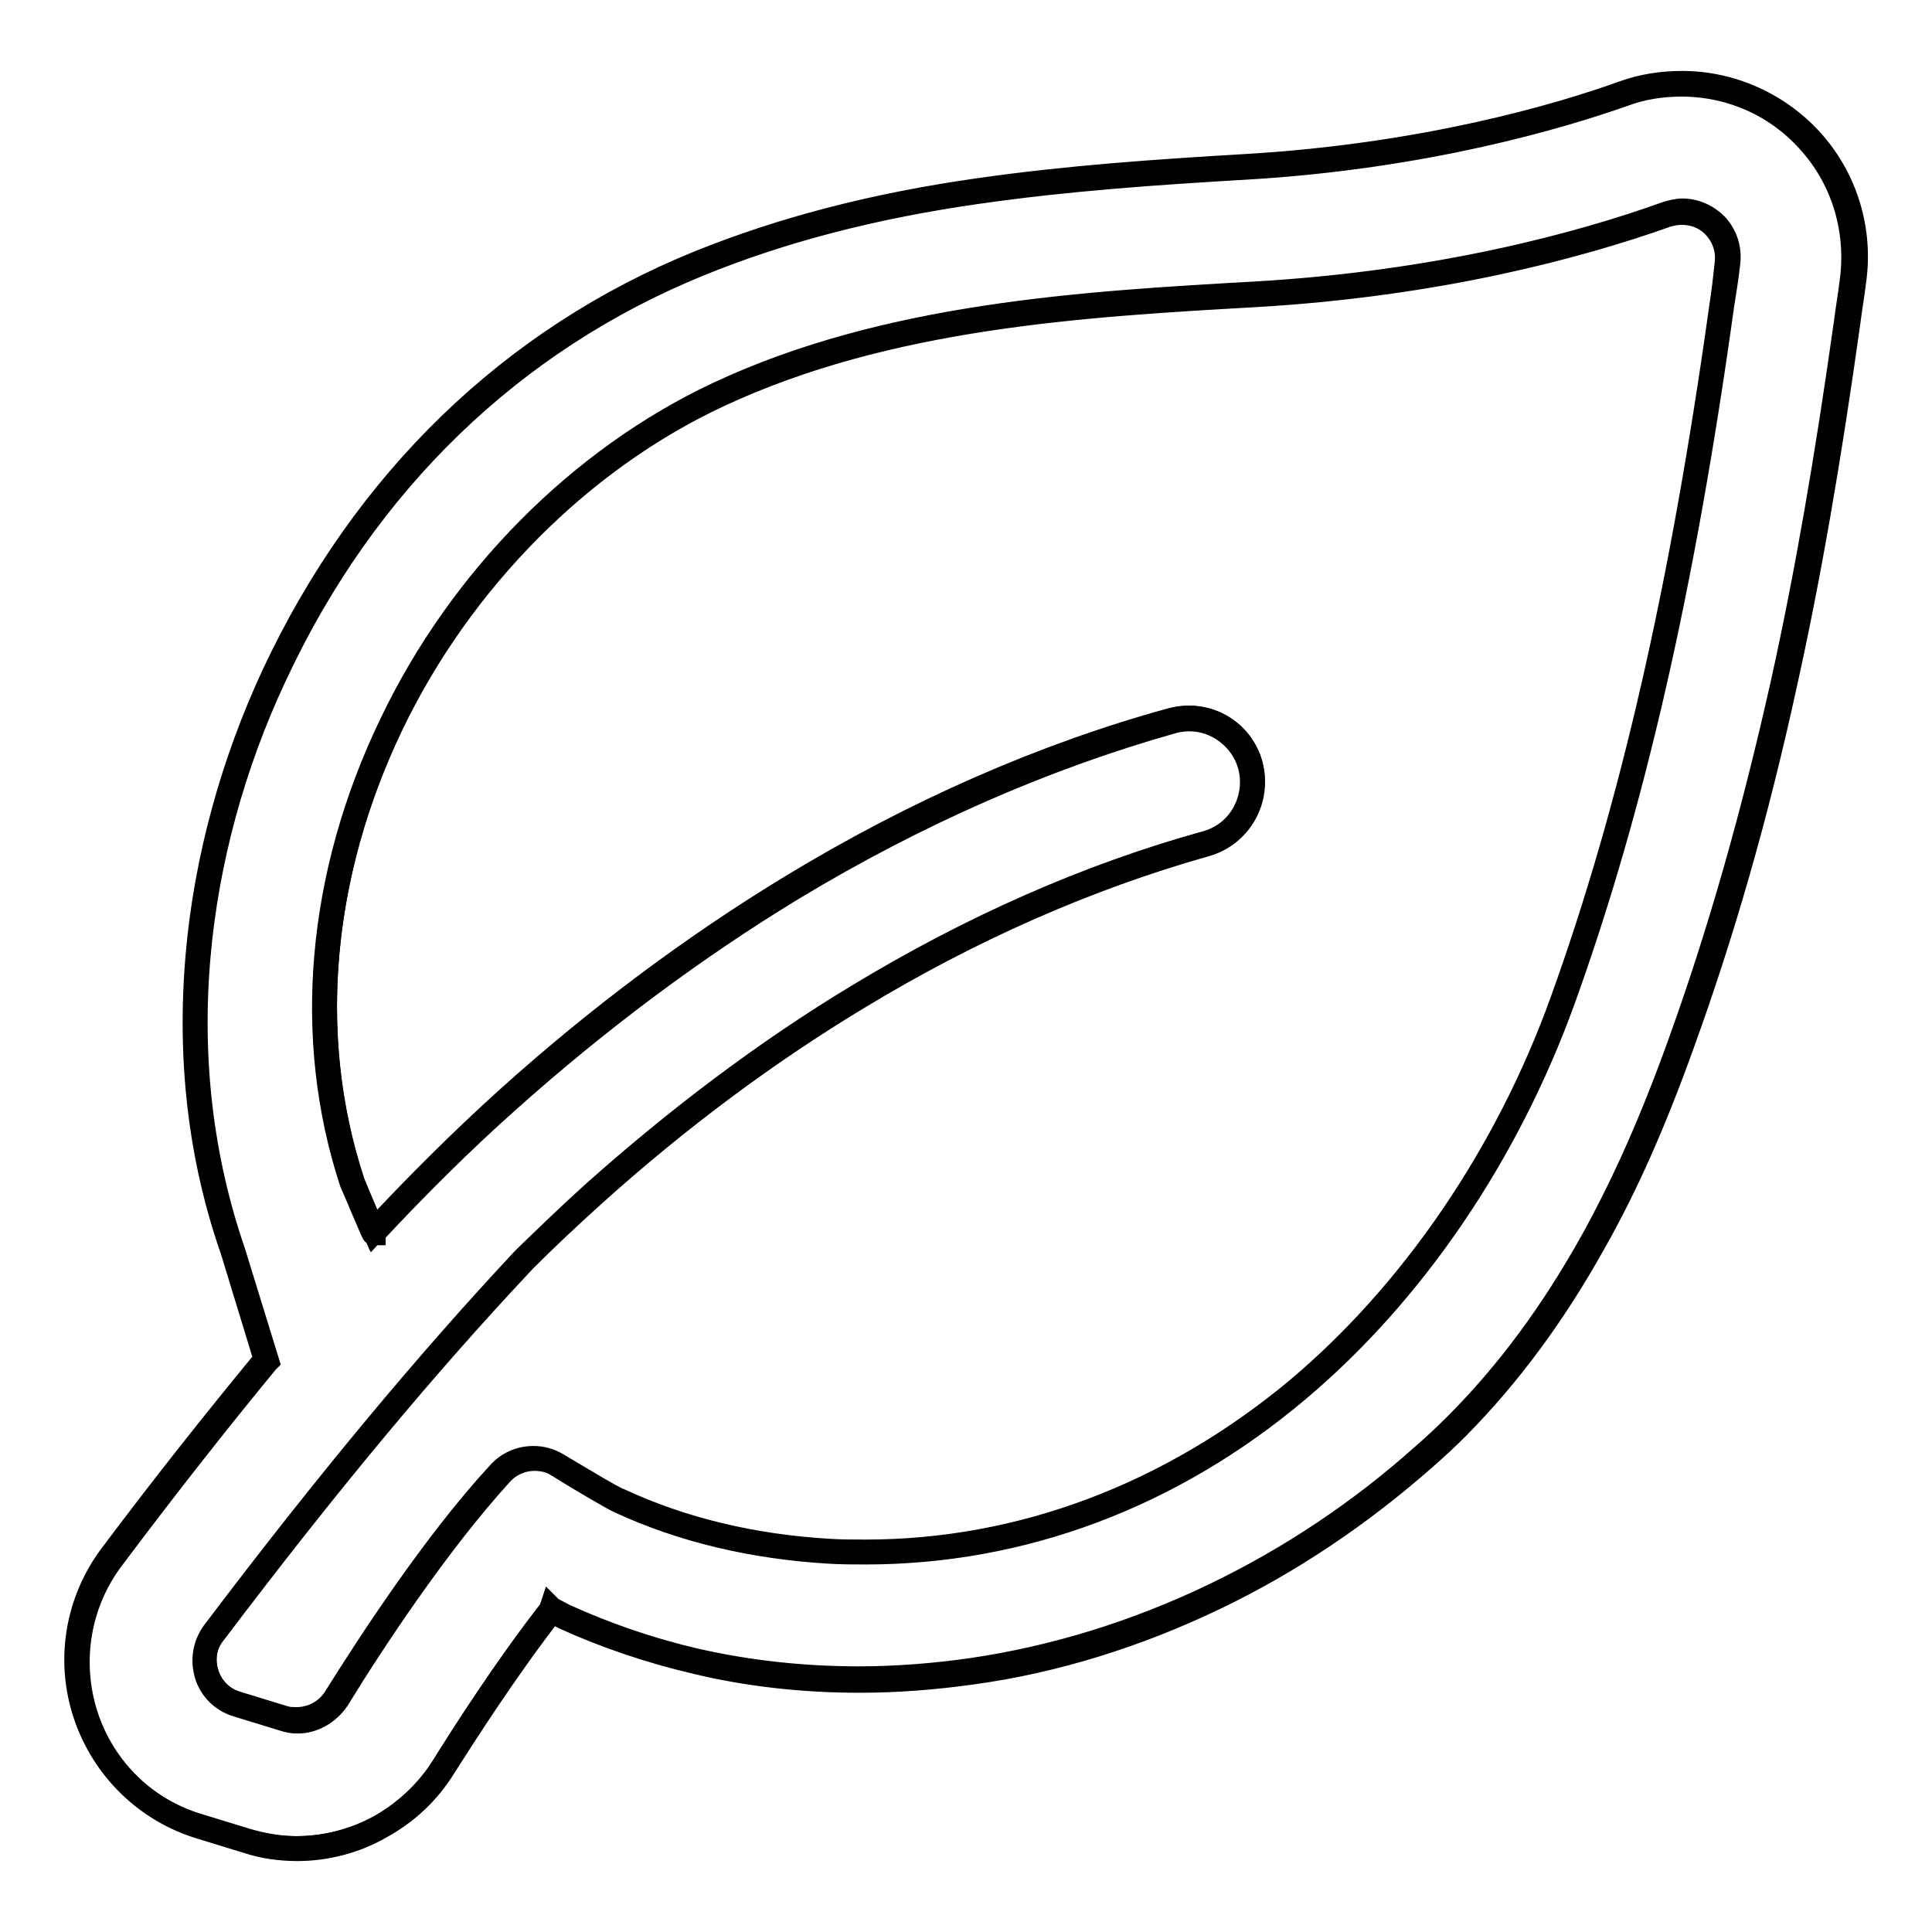
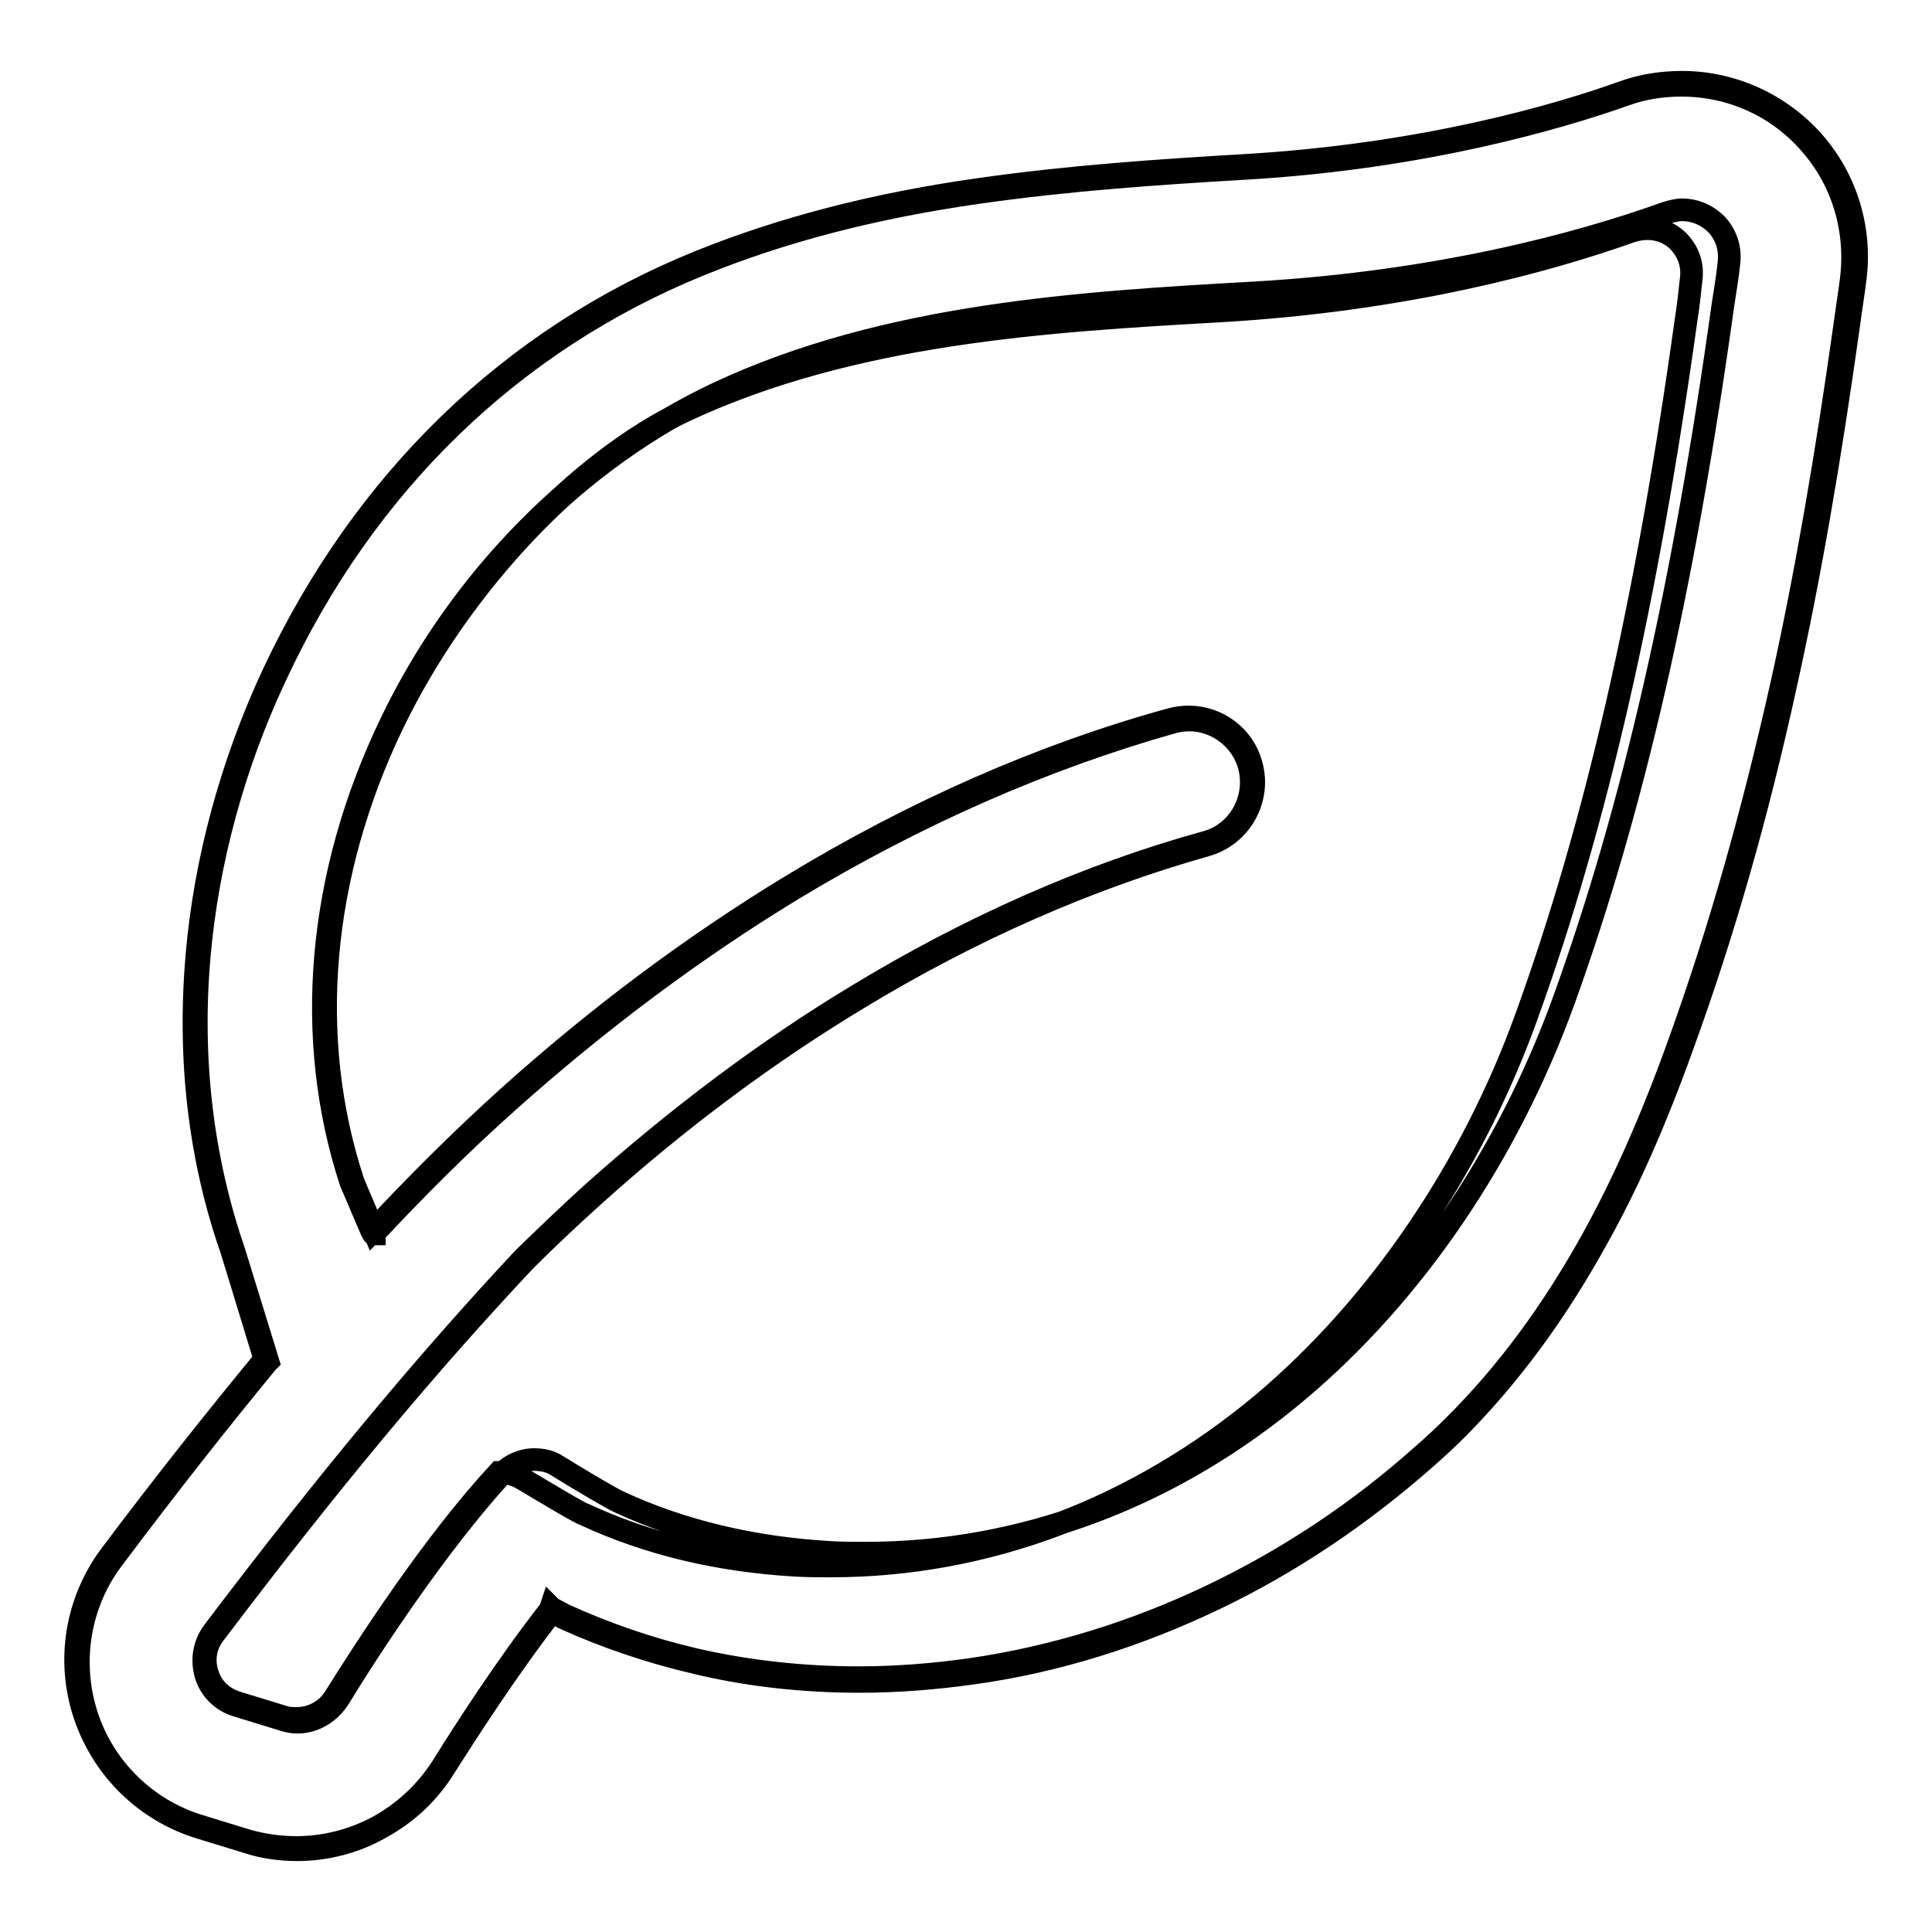
<svg xmlns="http://www.w3.org/2000/svg" version="1.1" x="0px" y="0px" viewBox="0 0 256 256" enable-background="new 0 0 256 256" xml:space="preserve">
  <g>
    <g>
      <g>
        <g>
-           <path stroke-width="3" fill-opacity="0" stroke="#000000" d="M222.8,11.1c-2.6,0-5.2,0.5-7.7,1.3c-8.5,3-26.4,8.3-49.9,9.7c-11.9,0.7-23.6,1.5-35.5,3.2c-14.1,2.1-26.2,5.2-37.1,9.6c-24.9,10.1-44.3,29-56.3,54.5c-5.5,11.7-9,24.6-10.1,37.1c-1.2,13.7,0.4,26.9,4.6,39.1l4.4,14.5c-6.5,7.9-13.3,16.5-20.4,26c-4.5,6-5.9,13.8-3.5,21c2.3,7.2,8,12.7,15.3,14.8l6.2,1.9c2.1,0.6,4.3,1,6.5,1c3.9,0,7.7-1,11-2.8c3.4-1.9,6.4-4.6,8.4-8c2.6-4.1,8.2-13,14.3-20.7c0.7,0.4,1.3,0.7,1.8,0.9c5.5,2.5,11.3,4.5,17.3,5.9c7,1.6,14.3,2.4,21.7,2.4c4.9,0,10-0.4,15-1.1c11-1.6,21.8-4.9,32.2-9.9c10-4.8,19.3-11,27.7-18.4c1.5-1.3,3-2.7,4.4-4.1c6.9-7,12.8-15,18.1-24.4c4.2-7.6,7.9-15.9,11.6-26.2c5.3-14.7,9.7-30.2,13.6-47.6c3.2-14.4,5.9-30.1,8.4-48c0.3-2.3,0.6-4.1,0.8-5.7c0.9-6.5-1.2-13.1-5.5-18.1C235.7,14,229.4,11.1,222.8,11.1z M228.8,34.8c-0.2,1.9-0.5,3.7-0.7,5.6c-4.3,31.1-10.4,62.5-21.1,92.2c-14.9,41.3-50.8,75.5-97.1,73c-9.6-0.5-19.1-2.7-27.9-6.7c-0.6-0.3-4.9-2.8-8.2-4.8c-1-0.6-2-0.9-3.1-0.9c-1.6,0-3.3,0.7-4.5,1.9c-8.6,9.5-17.6,23.2-21.7,29.9c-1.1,1.8-3.1,2.8-5.1,2.8c-0.6,0-1.2-0.1-1.7-0.2l-6.2-1.9c-4-1.2-5.6-6.1-3.1-9.4c14.3-18.9,27.4-35,41.2-49.6c2.8-2.7,5.8-5.6,9.1-8.6c11.2-10,23-18.9,35.1-26.2c15-9.1,30.5-15.9,46.1-20.3c4.5-1.3,7.1-5.9,5.9-10.4c-1.3-4.5-5.9-7.1-10.4-5.9c-17,4.8-34,12.2-50.3,22.1c-13,7.9-25.6,17.3-37.6,28.1c-7.1,6.4-13.1,12.4-17.9,17.7c0,0-2.7-6.3-2.8-6.7c-13.2-40.3,11-86.9,48.5-104.4C117.2,42,142.3,40.4,166.2,39c24.9-1.4,44-6.9,54.6-10.6c0.7-0.2,1.4-0.4,2-0.4C226.3,28,229.3,31.1,228.8,34.8z" />
-           <path stroke-width="3" fill-opacity="0" stroke="#000000" d="M39.4,245.1c-2.2,0-4.5-0.3-6.6-1l-6.2-1.9c-7.3-2.2-13-7.8-15.4-15c-2.4-7.2-1.1-15.1,3.5-21.2c7.2-9.6,13.9-18,20.4-25.9l-4.4-14.4c-4.3-12.3-5.8-25.5-4.6-39.2c1.1-12.6,4.6-25.4,10.1-37.2c12-25.6,31.5-44.5,56.4-54.6c10.9-4.4,23-7.6,37.1-9.6c11.9-1.7,23.6-2.5,35.5-3.2c23.5-1.4,41.3-6.6,49.9-9.7c2.5-0.9,5.1-1.3,7.8-1.3c6.6,0,13,2.9,17.4,7.9c4.4,5,6.4,11.7,5.5,18.3c-0.2,1.7-0.5,3.4-0.8,5.7c-2.5,17.9-5.2,33.6-8.4,48c-3.8,17.4-8.3,33-13.6,47.6c-3.7,10.3-7.4,18.7-11.7,26.3c-5.3,9.5-11.2,17.5-18.1,24.5c-1.4,1.4-2.9,2.8-4.4,4.1c-8.4,7.4-17.7,13.7-27.7,18.5c-10.4,5-21.3,8.4-32.2,9.9c-5,0.7-10,1.1-15,1.1c-7.4,0-14.8-0.8-21.8-2.5c-6-1.4-11.9-3.4-17.4-5.9c-0.4-0.2-0.9-0.5-1.6-0.8c-5.9,7.6-11.4,16.2-14.2,20.6c-2.1,3.4-5,6.1-8.5,8C47.1,244.1,43.2,245.1,39.4,245.1z M222.8,11.3c-2.6,0-5.2,0.4-7.6,1.3c-8.5,3-26.4,8.3-50,9.7c-11.9,0.7-23.6,1.5-35.5,3.2c-14.1,2-26.2,5.2-37,9.6C67.9,45.2,48.4,64,36.5,89.6c-5.5,11.7-9,24.5-10.1,37.1c-1.2,13.7,0.4,26.9,4.6,39.1l4.5,14.6l-0.1,0.1c-6.5,7.9-13.2,16.4-20.4,26c-4.5,5.9-5.8,13.7-3.5,20.8c2.3,7.1,8,12.6,15.1,14.7l6.2,1.9c2.1,0.6,4.3,0.9,6.5,0.9c3.8,0,7.6-1,10.9-2.8c3.4-1.9,6.3-4.6,8.4-7.9c2.8-4.5,8.3-13.1,14.3-20.8L73,213l0.1,0.1c0.8,0.4,1.3,0.7,1.7,0.9c5.5,2.5,11.3,4.5,17.3,5.9c7,1.6,14.3,2.4,21.7,2.4c4.9,0,10-0.4,14.9-1.1c10.9-1.6,21.7-4.9,32.1-9.9c10-4.8,19.3-11,27.6-18.4c1.5-1.3,3-2.7,4.4-4.1c6.9-6.9,12.8-14.9,18.1-24.4c4.2-7.6,7.9-15.9,11.6-26.2c5.3-14.7,9.7-30.2,13.6-47.6c3.2-14.4,5.9-30.1,8.4-47.9c0.3-2.3,0.6-4,0.8-5.7c0.8-6.5-1.1-13-5.4-17.9C235.6,14.1,229.4,11.3,222.8,11.3z M39.4,228.2c-0.6,0-1.2-0.1-1.8-0.3l-6.2-1.9c-2-0.6-3.5-2.1-4.1-4c-0.6-2-0.3-4,0.9-5.7c15.2-20.1,28.3-35.8,41.2-49.6c3-2.9,6-5.8,9.1-8.6c11.2-10,23-18.9,35.1-26.2c15-9.1,30.6-16,46.2-20.3c4.4-1.2,6.9-5.8,5.7-10.2c-1-3.5-4.3-6-7.9-6c-0.7,0-1.5,0.1-2.2,0.3c-17,4.8-33.9,12.2-50.3,22.1c-13,7.9-25.6,17.3-37.6,28c-6.3,5.6-12.3,11.6-17.9,17.6l0,0.1h-0.1c-0.1,0-0.1,0-1.5-3.3c-0.5-1.2-1.4-3.3-1.5-3.5c-6.3-19.2-4.4-40.8,5.3-60.9C61,76.6,76.8,60.7,95.1,52.1c22.4-10.5,48.3-12,71.2-13.3c24.3-1.4,43.1-6.5,54.5-10.6c0.7-0.2,1.4-0.4,2.1-0.4c1.8,0,3.5,0.8,4.7,2.1c1.2,1.4,1.7,3.1,1.5,4.9c-0.2,1.9-0.5,3.7-0.8,5.6c-5.2,37.4-11.9,66.7-21.1,92.2c-7.4,20.4-19.8,38.7-35.1,51.6c-16.8,14.2-36.7,21.6-57.4,21.6c-1.6,0-3.2,0-4.8-0.1c-10.1-0.6-19.5-2.8-27.9-6.7c-0.7-0.3-5-2.8-8.2-4.8c-0.9-0.6-2-0.8-3-0.8c-1.6,0-3.2,0.7-4.3,1.9c-8.5,9.3-17.3,22.7-21.7,29.9C43.5,227.1,41.5,228.2,39.4,228.2z M157.5,95c3.9,0,7.3,2.6,8.3,6.3c1.3,4.6-1.4,9.4-6,10.7c-15.6,4.4-31.1,11.2-46.1,20.3c-12.1,7.3-23.9,16.1-35,26.1c-3.1,2.8-6.1,5.6-9.1,8.6c-12.9,13.7-26,29.4-41.2,49.5c-1.2,1.5-1.5,3.5-0.9,5.3c0.6,1.9,2,3.2,3.9,3.8l6.2,1.9c0.6,0.2,1.1,0.2,1.7,0.2c2,0,3.9-1,5-2.7c4.5-7.2,13.2-20.6,21.8-29.9c1.2-1.3,2.8-2,4.6-2c1.1,0,2.2,0.3,3.2,0.9c3.2,1.9,7.5,4.5,8.2,4.7c8.4,3.9,17.7,6.1,27.8,6.7c1.6,0.1,3.2,0.1,4.8,0.1c20.6,0,40.4-7.5,57.2-21.5c15.2-12.8,27.7-31.1,35-51.4c9.2-25.5,15.9-54.8,21.1-92.1c0.3-1.9,0.5-3.7,0.7-5.6c0.2-1.7-0.3-3.3-1.4-4.6c-1.1-1.3-2.7-2-4.4-2c-0.7,0-1.3,0.1-2,0.3c-11.5,4.1-30.3,9.2-54.6,10.6c-22.8,1.3-48.7,2.8-71.1,13.3C77,61,61.2,76.9,52,96c-9.6,20-11.5,41.5-5.2,60.6c0.1,0.3,2.2,5.2,2.7,6.4c5.6-6,11.5-11.9,17.7-17.5c12-10.8,24.6-20.2,37.6-28.1c16.3-9.9,33.3-17.4,50.4-22.1C156,95.1,156.7,95,157.5,95z" />
+           <path stroke-width="3" fill-opacity="0" stroke="#000000" d="M39.4,245.1c-2.2,0-4.5-0.3-6.6-1l-6.2-1.9c-7.3-2.2-13-7.8-15.4-15c-2.4-7.2-1.1-15.1,3.5-21.2c7.2-9.6,13.9-18,20.4-25.9l-4.4-14.4c-4.3-12.3-5.8-25.5-4.6-39.2c1.1-12.6,4.6-25.4,10.1-37.2c12-25.6,31.5-44.5,56.4-54.6c10.9-4.4,23-7.6,37.1-9.6c11.9-1.7,23.6-2.5,35.5-3.2c23.5-1.4,41.3-6.6,49.9-9.7c2.5-0.9,5.1-1.3,7.8-1.3c6.6,0,13,2.9,17.4,7.9c4.4,5,6.4,11.7,5.5,18.3c-0.2,1.7-0.5,3.4-0.8,5.7c-2.5,17.9-5.2,33.6-8.4,48c-3.8,17.4-8.3,33-13.6,47.6c-3.7,10.3-7.4,18.7-11.7,26.3c-5.3,9.5-11.2,17.5-18.1,24.5c-1.4,1.4-2.9,2.8-4.4,4.1c-8.4,7.4-17.7,13.7-27.7,18.5c-10.4,5-21.3,8.4-32.2,9.9c-5,0.7-10,1.1-15,1.1c-7.4,0-14.8-0.8-21.8-2.5c-6-1.4-11.9-3.4-17.4-5.9c-0.4-0.2-0.9-0.5-1.6-0.8c-5.9,7.6-11.4,16.2-14.2,20.6c-2.1,3.4-5,6.1-8.5,8C47.1,244.1,43.2,245.1,39.4,245.1z M222.8,11.3c-2.6,0-5.2,0.4-7.6,1.3c-8.5,3-26.4,8.3-50,9.7c-11.9,0.7-23.6,1.5-35.5,3.2c-14.1,2-26.2,5.2-37,9.6C67.9,45.2,48.4,64,36.5,89.6c-5.5,11.7-9,24.5-10.1,37.1c-1.2,13.7,0.4,26.9,4.6,39.1l4.5,14.6l-0.1,0.1c-6.5,7.9-13.2,16.4-20.4,26c-4.5,5.9-5.8,13.7-3.5,20.8c2.3,7.1,8,12.6,15.1,14.7l6.2,1.9c2.1,0.6,4.3,0.9,6.5,0.9c3.8,0,7.6-1,10.9-2.8c3.4-1.9,6.3-4.6,8.4-7.9c2.8-4.5,8.3-13.1,14.3-20.8L73,213l0.1,0.1c0.8,0.4,1.3,0.7,1.7,0.9c5.5,2.5,11.3,4.5,17.3,5.9c7,1.6,14.3,2.4,21.7,2.4c4.9,0,10-0.4,14.9-1.1c10.9-1.6,21.7-4.9,32.1-9.9c10-4.8,19.3-11,27.6-18.4c1.5-1.3,3-2.7,4.4-4.1c6.9-6.9,12.8-14.9,18.1-24.4c4.2-7.6,7.9-15.9,11.6-26.2c5.3-14.7,9.7-30.2,13.6-47.6c3.2-14.4,5.9-30.1,8.4-47.9c0.3-2.3,0.6-4,0.8-5.7c0.8-6.5-1.1-13-5.4-17.9C235.6,14.1,229.4,11.3,222.8,11.3z M39.4,228.2c-0.6,0-1.2-0.1-1.8-0.3l-6.2-1.9c-2-0.6-3.5-2.1-4.1-4c-0.6-2-0.3-4,0.9-5.7c15.2-20.1,28.3-35.8,41.2-49.6c3-2.9,6-5.8,9.1-8.6c11.2-10,23-18.9,35.1-26.2c15-9.1,30.6-16,46.2-20.3c4.4-1.2,6.9-5.8,5.7-10.2c-1-3.5-4.3-6-7.9-6c-0.7,0-1.5,0.1-2.2,0.3c-17,4.8-33.9,12.2-50.3,22.1c-13,7.9-25.6,17.3-37.6,28c-6.3,5.6-12.3,11.6-17.9,17.6l0,0.1h-0.1c-0.1,0-0.1,0-1.5-3.3c-0.5-1.2-1.4-3.3-1.5-3.5c-6.3-19.2-4.4-40.8,5.3-60.9C61,76.6,76.8,60.7,95.1,52.1c22.4-10.5,48.3-12,71.2-13.3c24.3-1.4,43.1-6.5,54.5-10.6c0.7-0.2,1.4-0.4,2.1-0.4c1.8,0,3.5,0.8,4.7,2.1c1.2,1.4,1.7,3.1,1.5,4.9c-0.2,1.9-0.5,3.7-0.8,5.6c-5.2,37.4-11.9,66.7-21.1,92.2c-7.4,20.4-19.8,38.7-35.1,51.6c-16.8,14.2-36.7,21.6-57.4,21.6c-1.6,0-3.2,0-4.8-0.1c-10.1-0.6-19.5-2.8-27.9-6.7c-0.7-0.3-5-2.8-8.2-4.8c-0.9-0.6-2-0.8-3-0.8c-1.6,0-3.2,0.7-4.3,1.9c-8.5,9.3-17.3,22.7-21.7,29.9C43.5,227.1,41.5,228.2,39.4,228.2z M157.5,95c3.9,0,7.3,2.6,8.3,6.3c1.3,4.6-1.4,9.4-6,10.7c-15.6,4.4-31.1,11.2-46.1,20.3c-12.1,7.3-23.9,16.1-35,26.1c-3.1,2.8-6.1,5.6-9.1,8.6c-12.9,13.7-26,29.4-41.2,49.5c-1.2,1.5-1.5,3.5-0.9,5.3c0.6,1.9,2,3.2,3.9,3.8l6.2,1.9c0.6,0.2,1.1,0.2,1.7,0.2c2,0,3.9-1,5-2.7c4.5-7.2,13.2-20.6,21.8-29.9c1.1,0,2.2,0.3,3.2,0.9c3.2,1.9,7.5,4.5,8.2,4.7c8.4,3.9,17.7,6.1,27.8,6.7c1.6,0.1,3.2,0.1,4.8,0.1c20.6,0,40.4-7.5,57.2-21.5c15.2-12.8,27.7-31.1,35-51.4c9.2-25.5,15.9-54.8,21.1-92.1c0.3-1.9,0.5-3.7,0.7-5.6c0.2-1.7-0.3-3.3-1.4-4.6c-1.1-1.3-2.7-2-4.4-2c-0.7,0-1.3,0.1-2,0.3c-11.5,4.1-30.3,9.2-54.6,10.6c-22.8,1.3-48.7,2.8-71.1,13.3C77,61,61.2,76.9,52,96c-9.6,20-11.5,41.5-5.2,60.6c0.1,0.3,2.2,5.2,2.7,6.4c5.6-6,11.5-11.9,17.7-17.5c12-10.8,24.6-20.2,37.6-28.1c16.3-9.9,33.3-17.4,50.4-22.1C156,95.1,156.7,95,157.5,95z" />
        </g>
      </g>
      <g />
      <g />
      <g />
      <g />
      <g />
      <g />
      <g />
      <g />
      <g />
      <g />
      <g />
      <g />
      <g />
      <g />
      <g />
    </g>
  </g>
</svg>